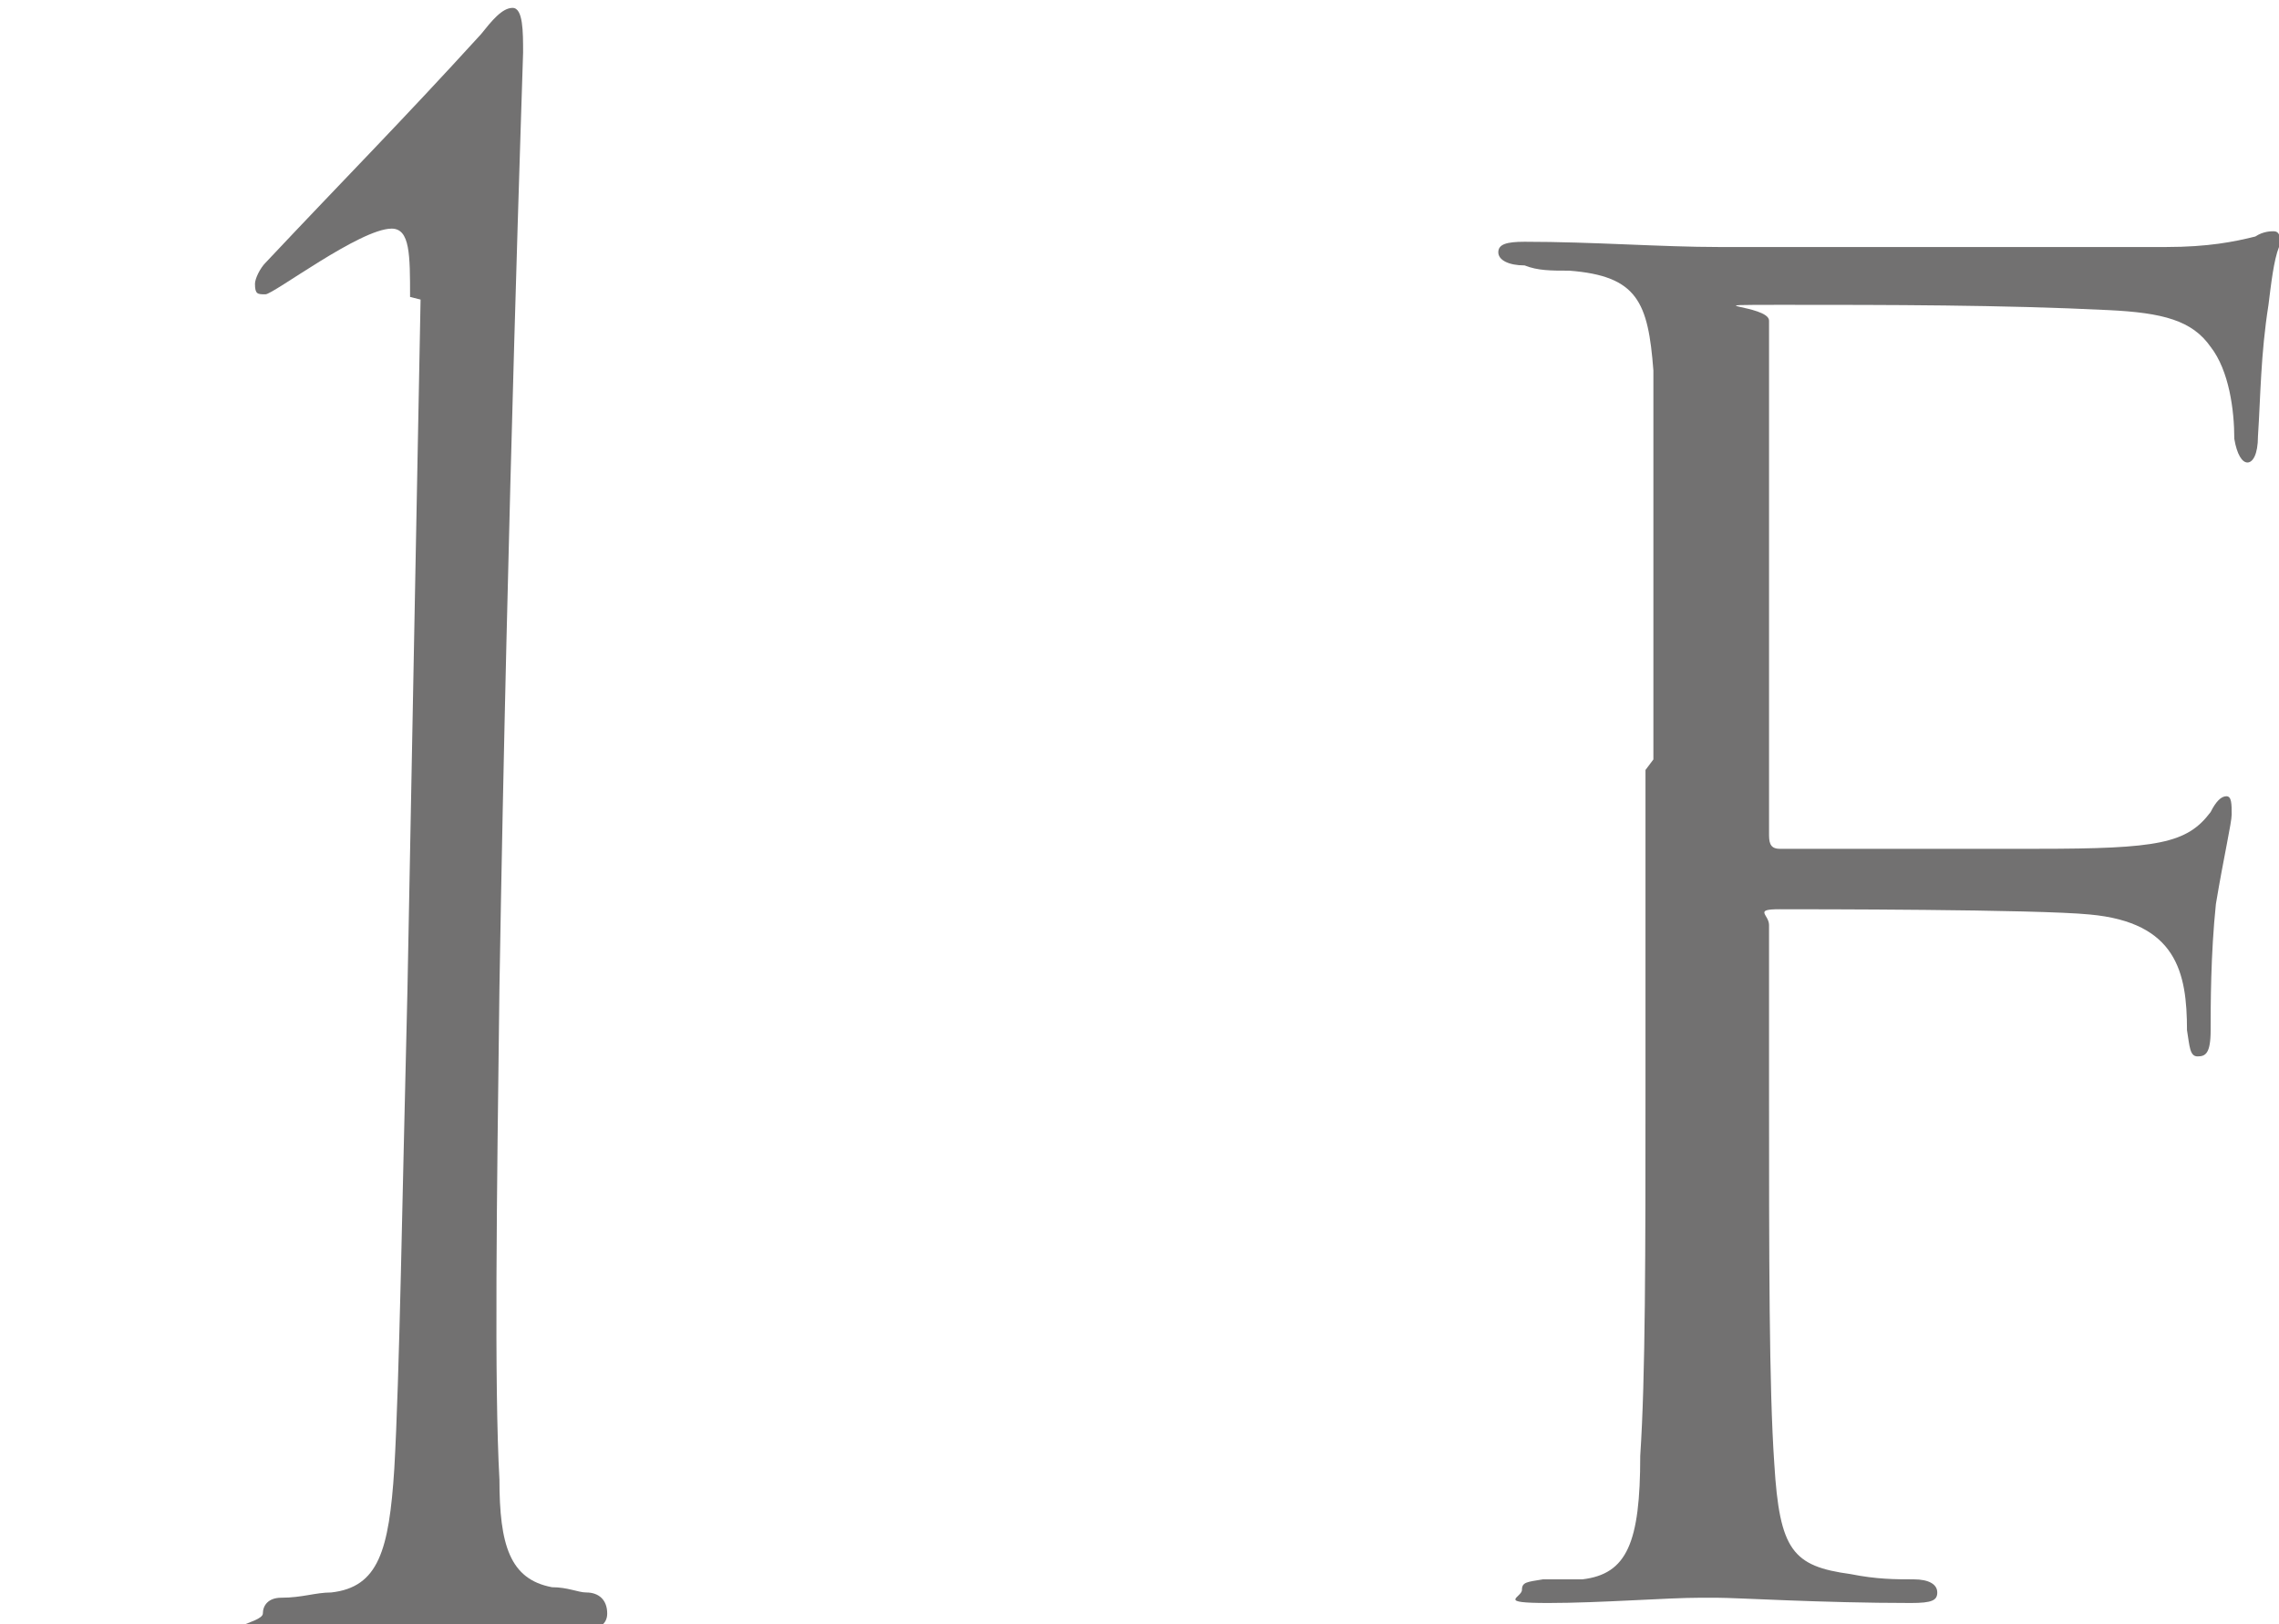
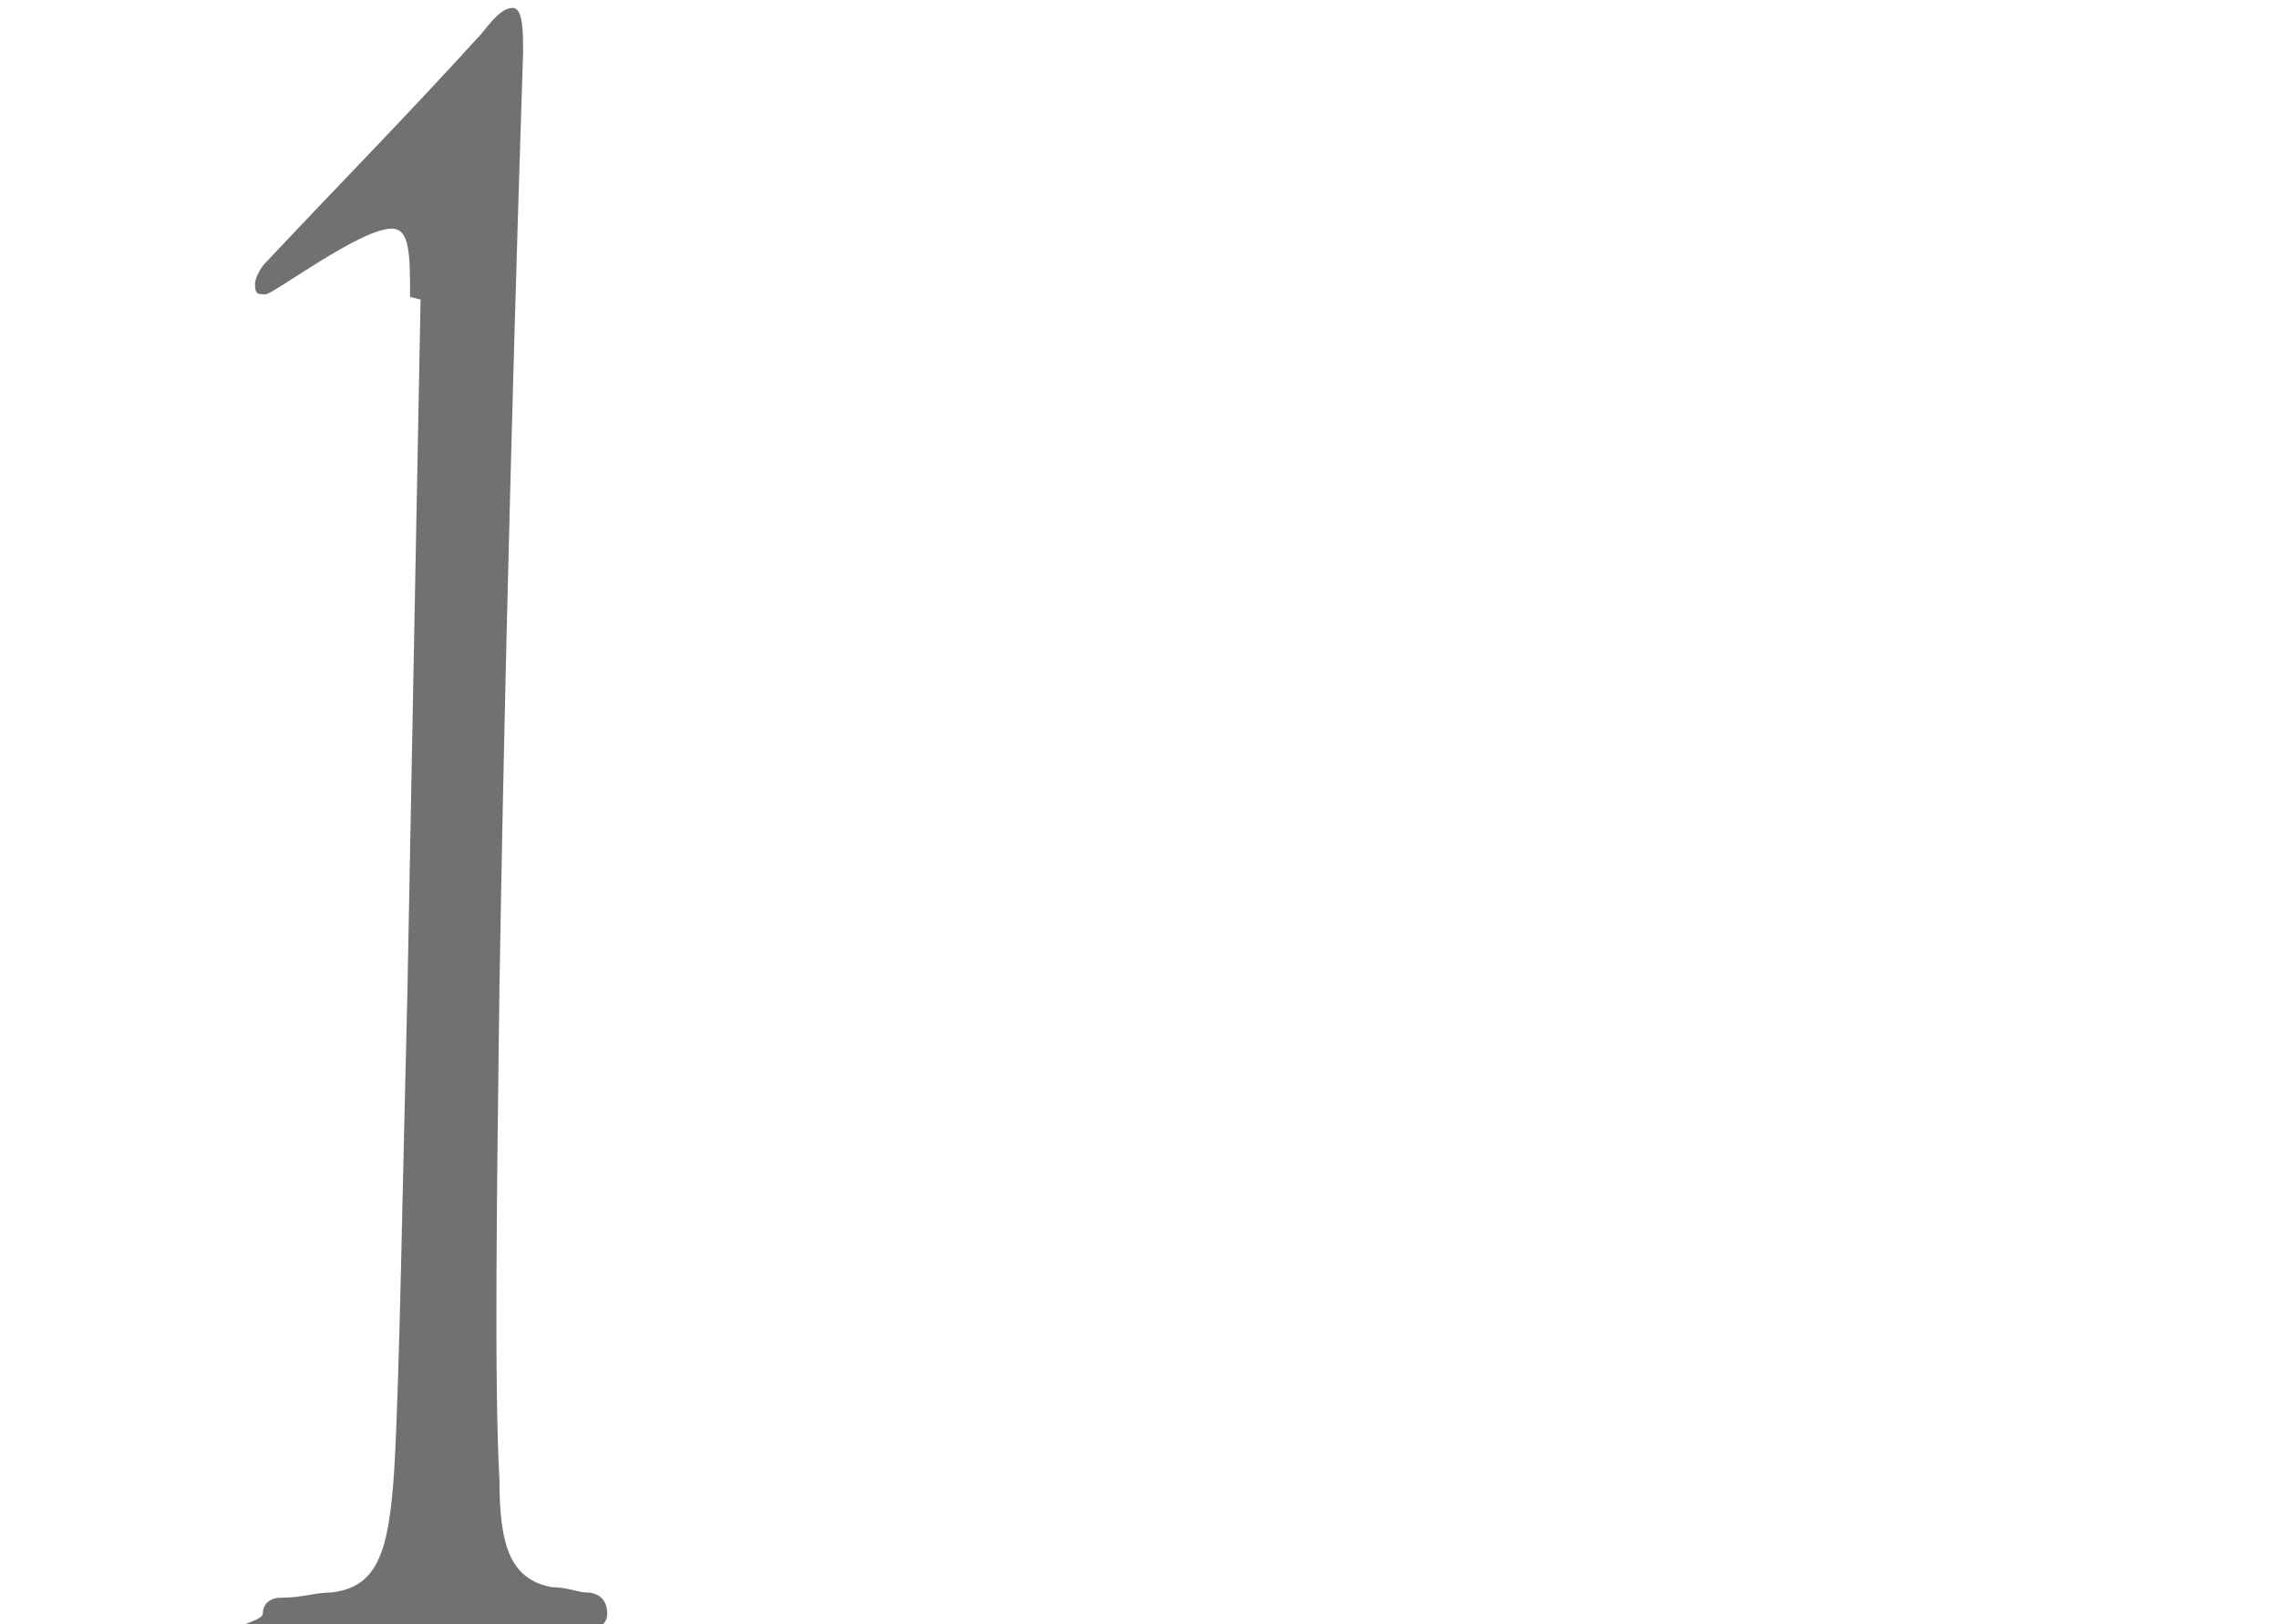
<svg xmlns="http://www.w3.org/2000/svg" viewBox="0 0 86.7 61.8">
  <g fill="#727171">
-     <path d="m62.9 28.9c0-10.7 0-12.6 0-14.8-.2-2.6-.6-3.6-3.2-3.8-.7 0-1.2 0-1.7-.2-.6 0-1-.2-1-.5s.3-.4 1-.4c2.6 0 5.2.2 7.4.2s15.1 0 17 0c1.6 0 2.6-.2 3.4-.4.3-.2.6-.2.7-.2.2 0 .3.2.2.6-.2.5-.3 1.4-.4 2.2-.3 1.9-.3 3.5-.4 5 0 .7-.2 1-.4 1s-.4-.3-.5-.9c0-1.1-.2-2.6-.9-3.5-.7-1-1.8-1.3-3.9-1.4-4-.2-8.5-.2-12.3-.2s-.6 0-.6.6v19.5c0 .3 0 .6.4.6h9.8c4.6 0 5.7-.2 6.6-1.4.2-.4.4-.6.6-.6s.2.3.2.7c0 .3-.3 1.6-.6 3.4-.2 1.9-.2 3.9-.2 4.8s-.2 1-.5 1-.3-.4-.4-1c0-2.2-.4-4.1-3.7-4.4-2-.2-10.8-.2-11.8-.2s-.4.2-.4.6v6.1c0 6.6 0 11.5.2 14.4.2 3.3.7 3.9 2.9 4.2 1 .2 1.7.2 2.4.2.6 0 .9.2.9.5s-.2.4-1 .4c-3.4 0-6.6-.2-7.4-.2h-.6c-1.3 0-3.8.2-5.8.2s-1-.2-1-.5.2-.3.8-.4h1.5c1.7-.2 2.2-1.4 2.2-4.7.2-3 .2-7.7.2-14.1v-12z" />
    <path d="m15.6 11.3c0-1.6 0-2.6-.7-2.6-1.2 0-4.5 2.5-4.8 2.5s-.4 0-.4-.4c0-.2.2-.6.4-.8 3.2-3.4 5.1-5.3 8.2-8.7.4-.5.8-1 1.2-1s.4.9.4 1.7c0 .2-.6 17.4-.9 35.6-.1 8-.2 15.1 0 18.7 0 2.5.4 3.8 2 4.1.6 0 1 .2 1.3.2.5 0 .8.3.8.8 0 .4-.3.6-.8.6-3.7 0-5.3-.2-5.5-.2s-2.9.2-6 .2-.8-.2-.8-.6c0-.3.2-.6.7-.6.8 0 1.3-.2 1.9-.2 1.8-.2 2.2-1.6 2.4-4.7.2-3.5.3-10.2.5-18.2l.5-26.3z" />
  </g>
</svg>